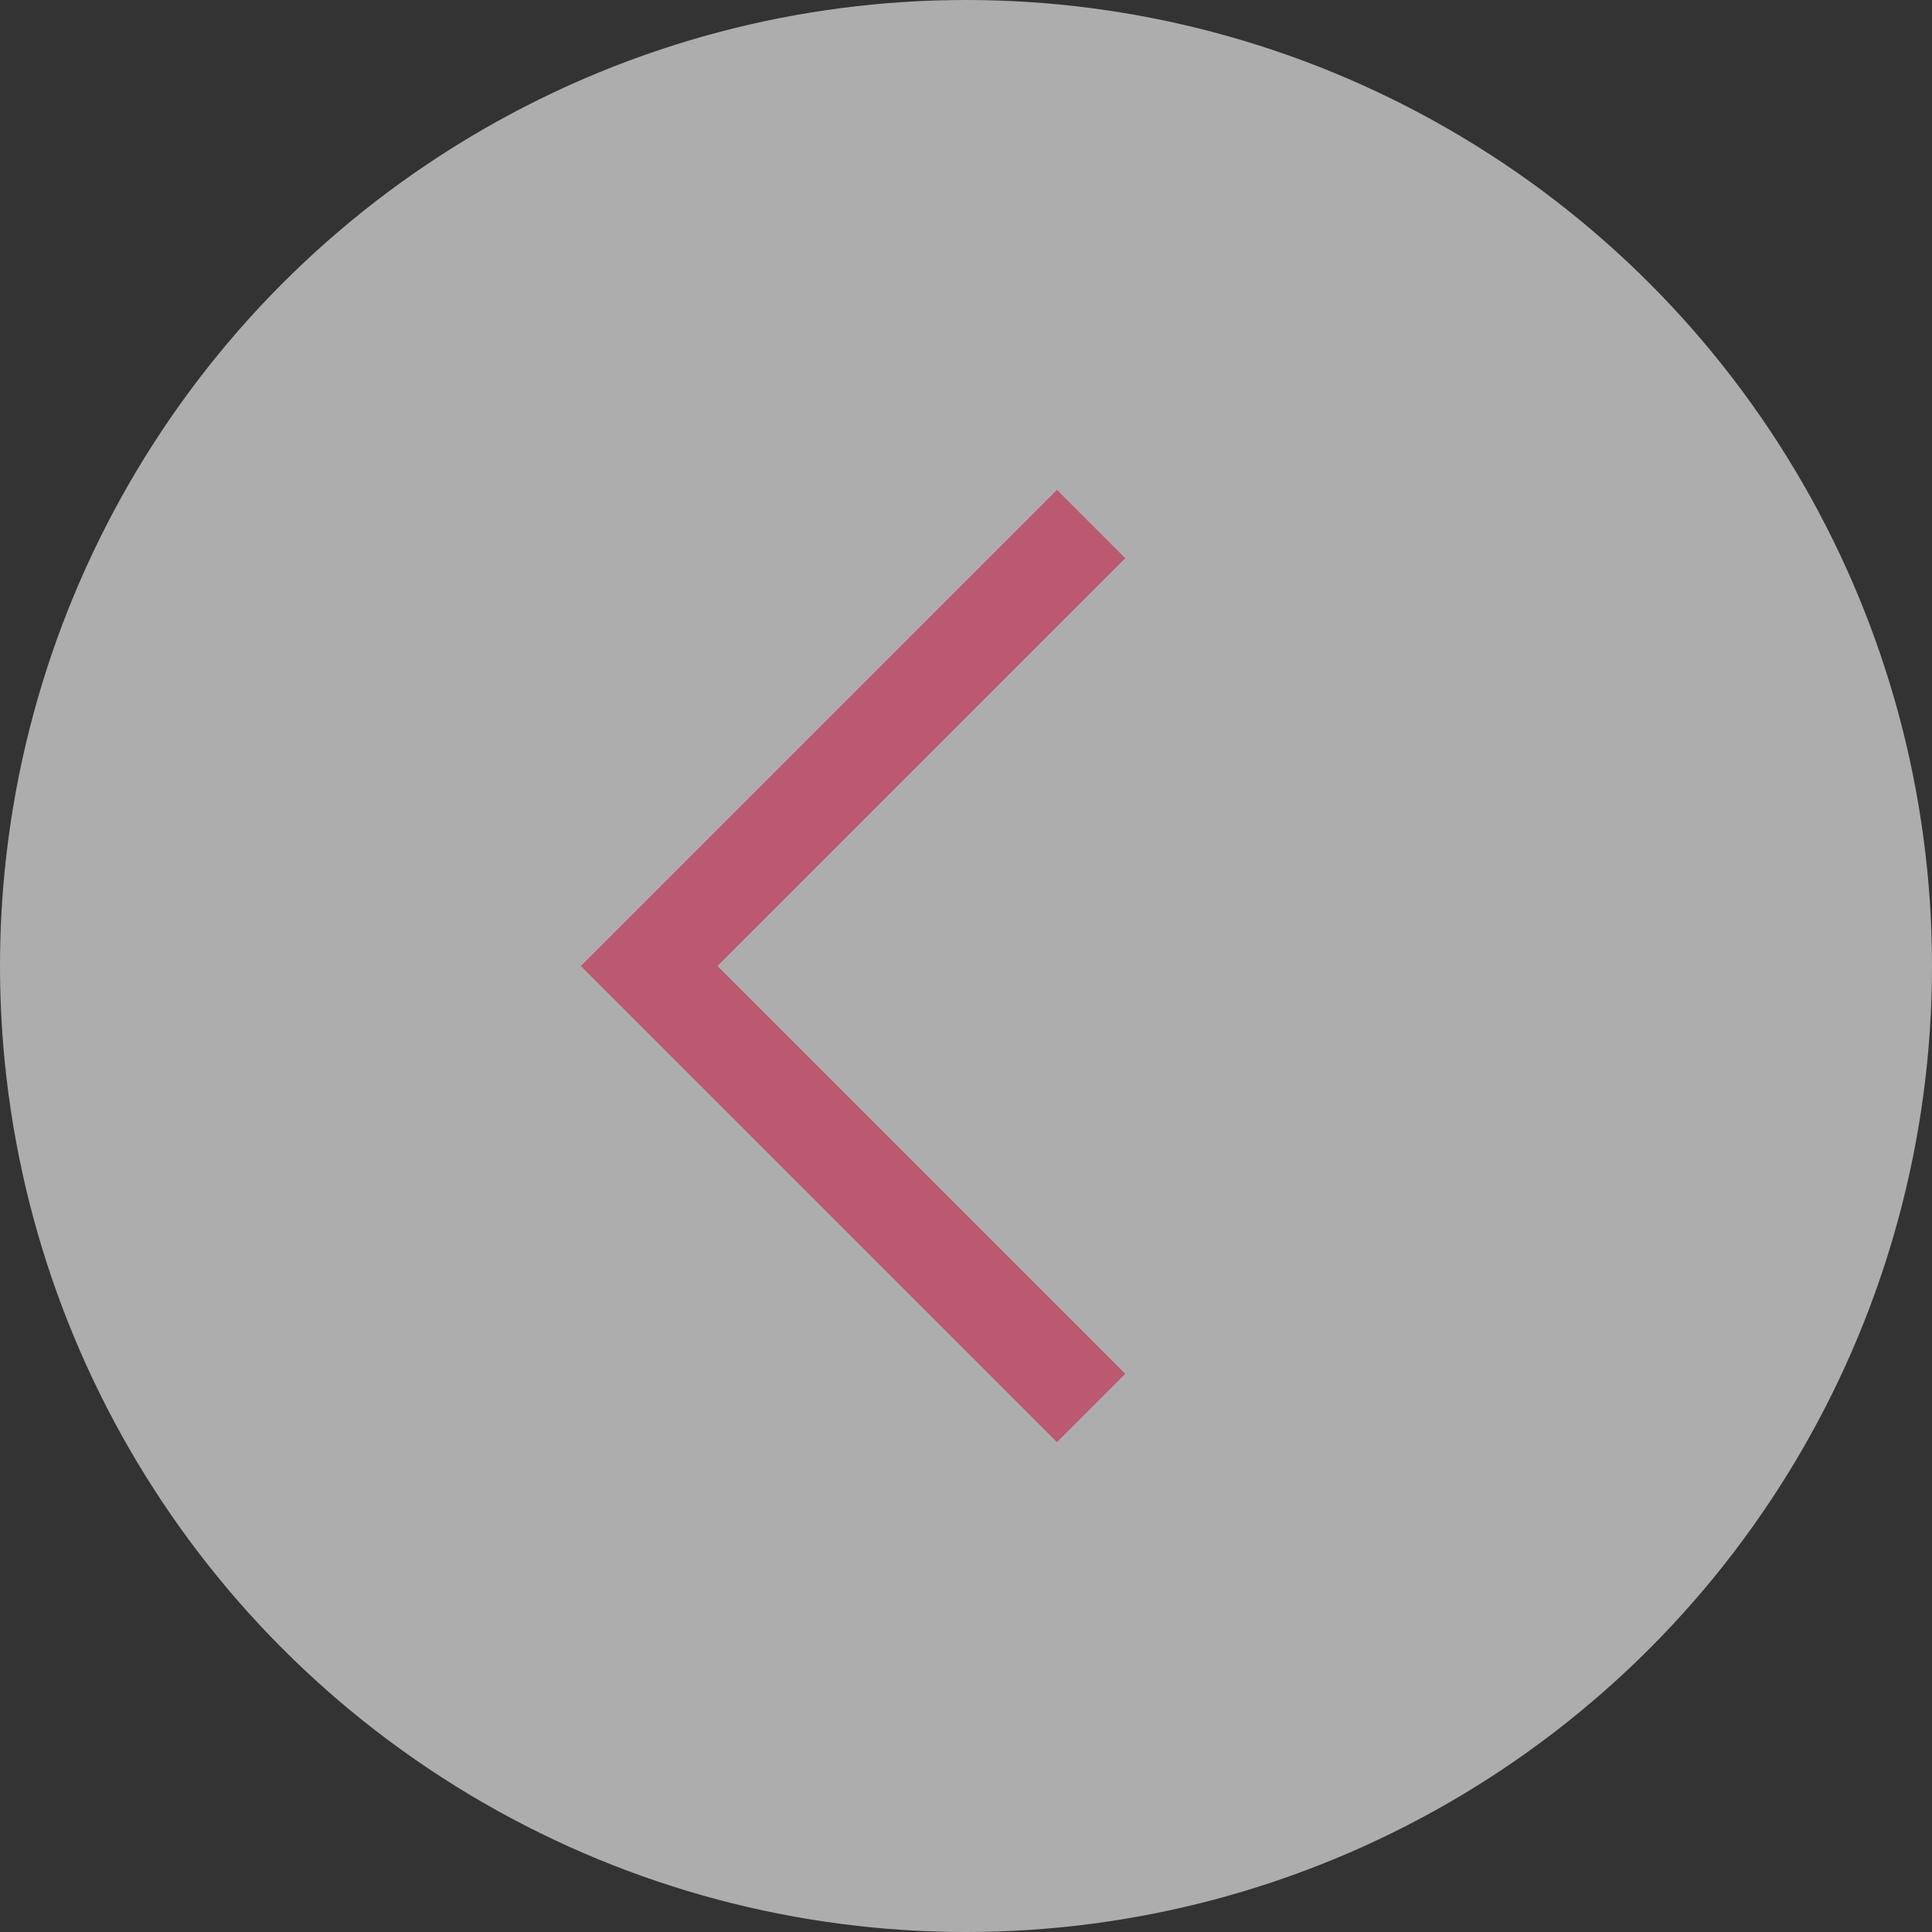
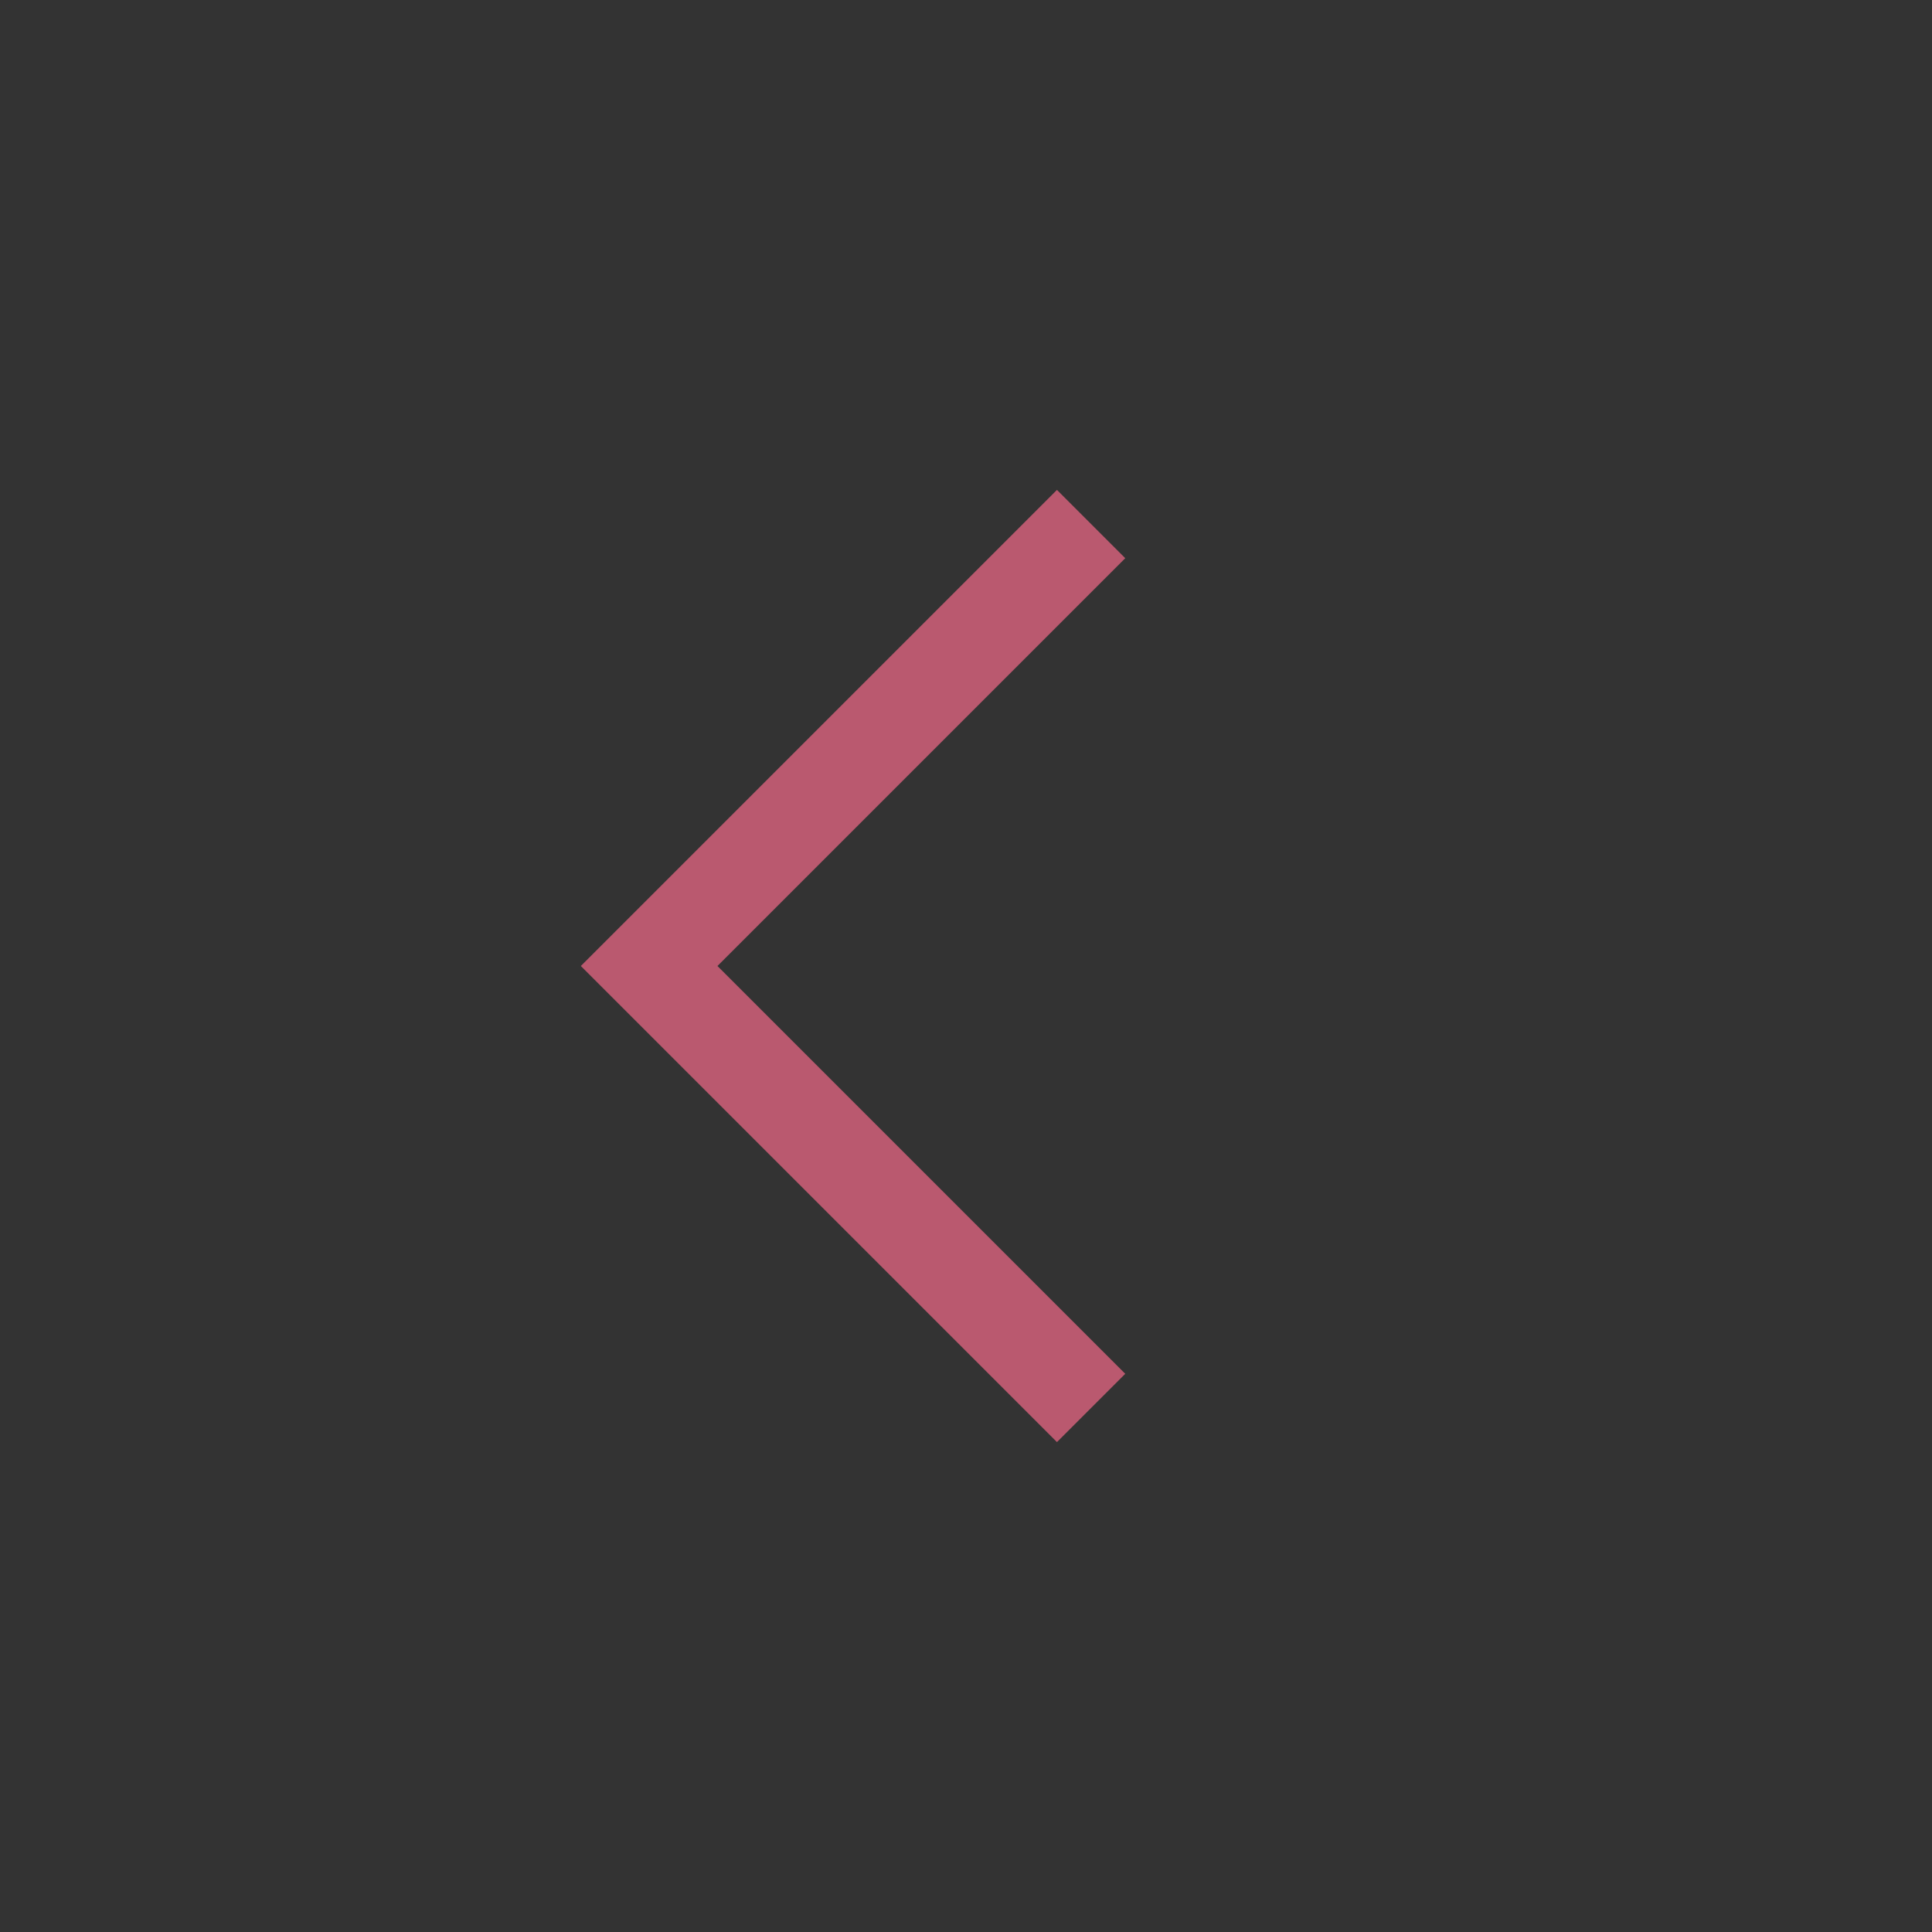
<svg xmlns="http://www.w3.org/2000/svg" id="_レイヤー_2" data-name="レイヤー_2" viewBox="0 0 40 40">
  <rect x="0" y="0" width="40" height="40" fill="#333333" stroke="none" />
  <defs>
    <style>
      .cls-1 {
        fill: none;
        stroke: #ba596f;
        stroke-miterlimit: 10;
        stroke-width: 2px;
      }

      .cls-2 {
        fill: #fff;
        opacity: .6;
      }
    </style>
  </defs>
  <g id="_メイン" data-name="メイン">
    <g>
-       <circle class="cls-2" cx="20" cy="20" r="20" />
      <polyline class="cls-1" points="22.59 29.15 13.44 20 22.59 10.85" />
    </g>
  </g>
</svg>